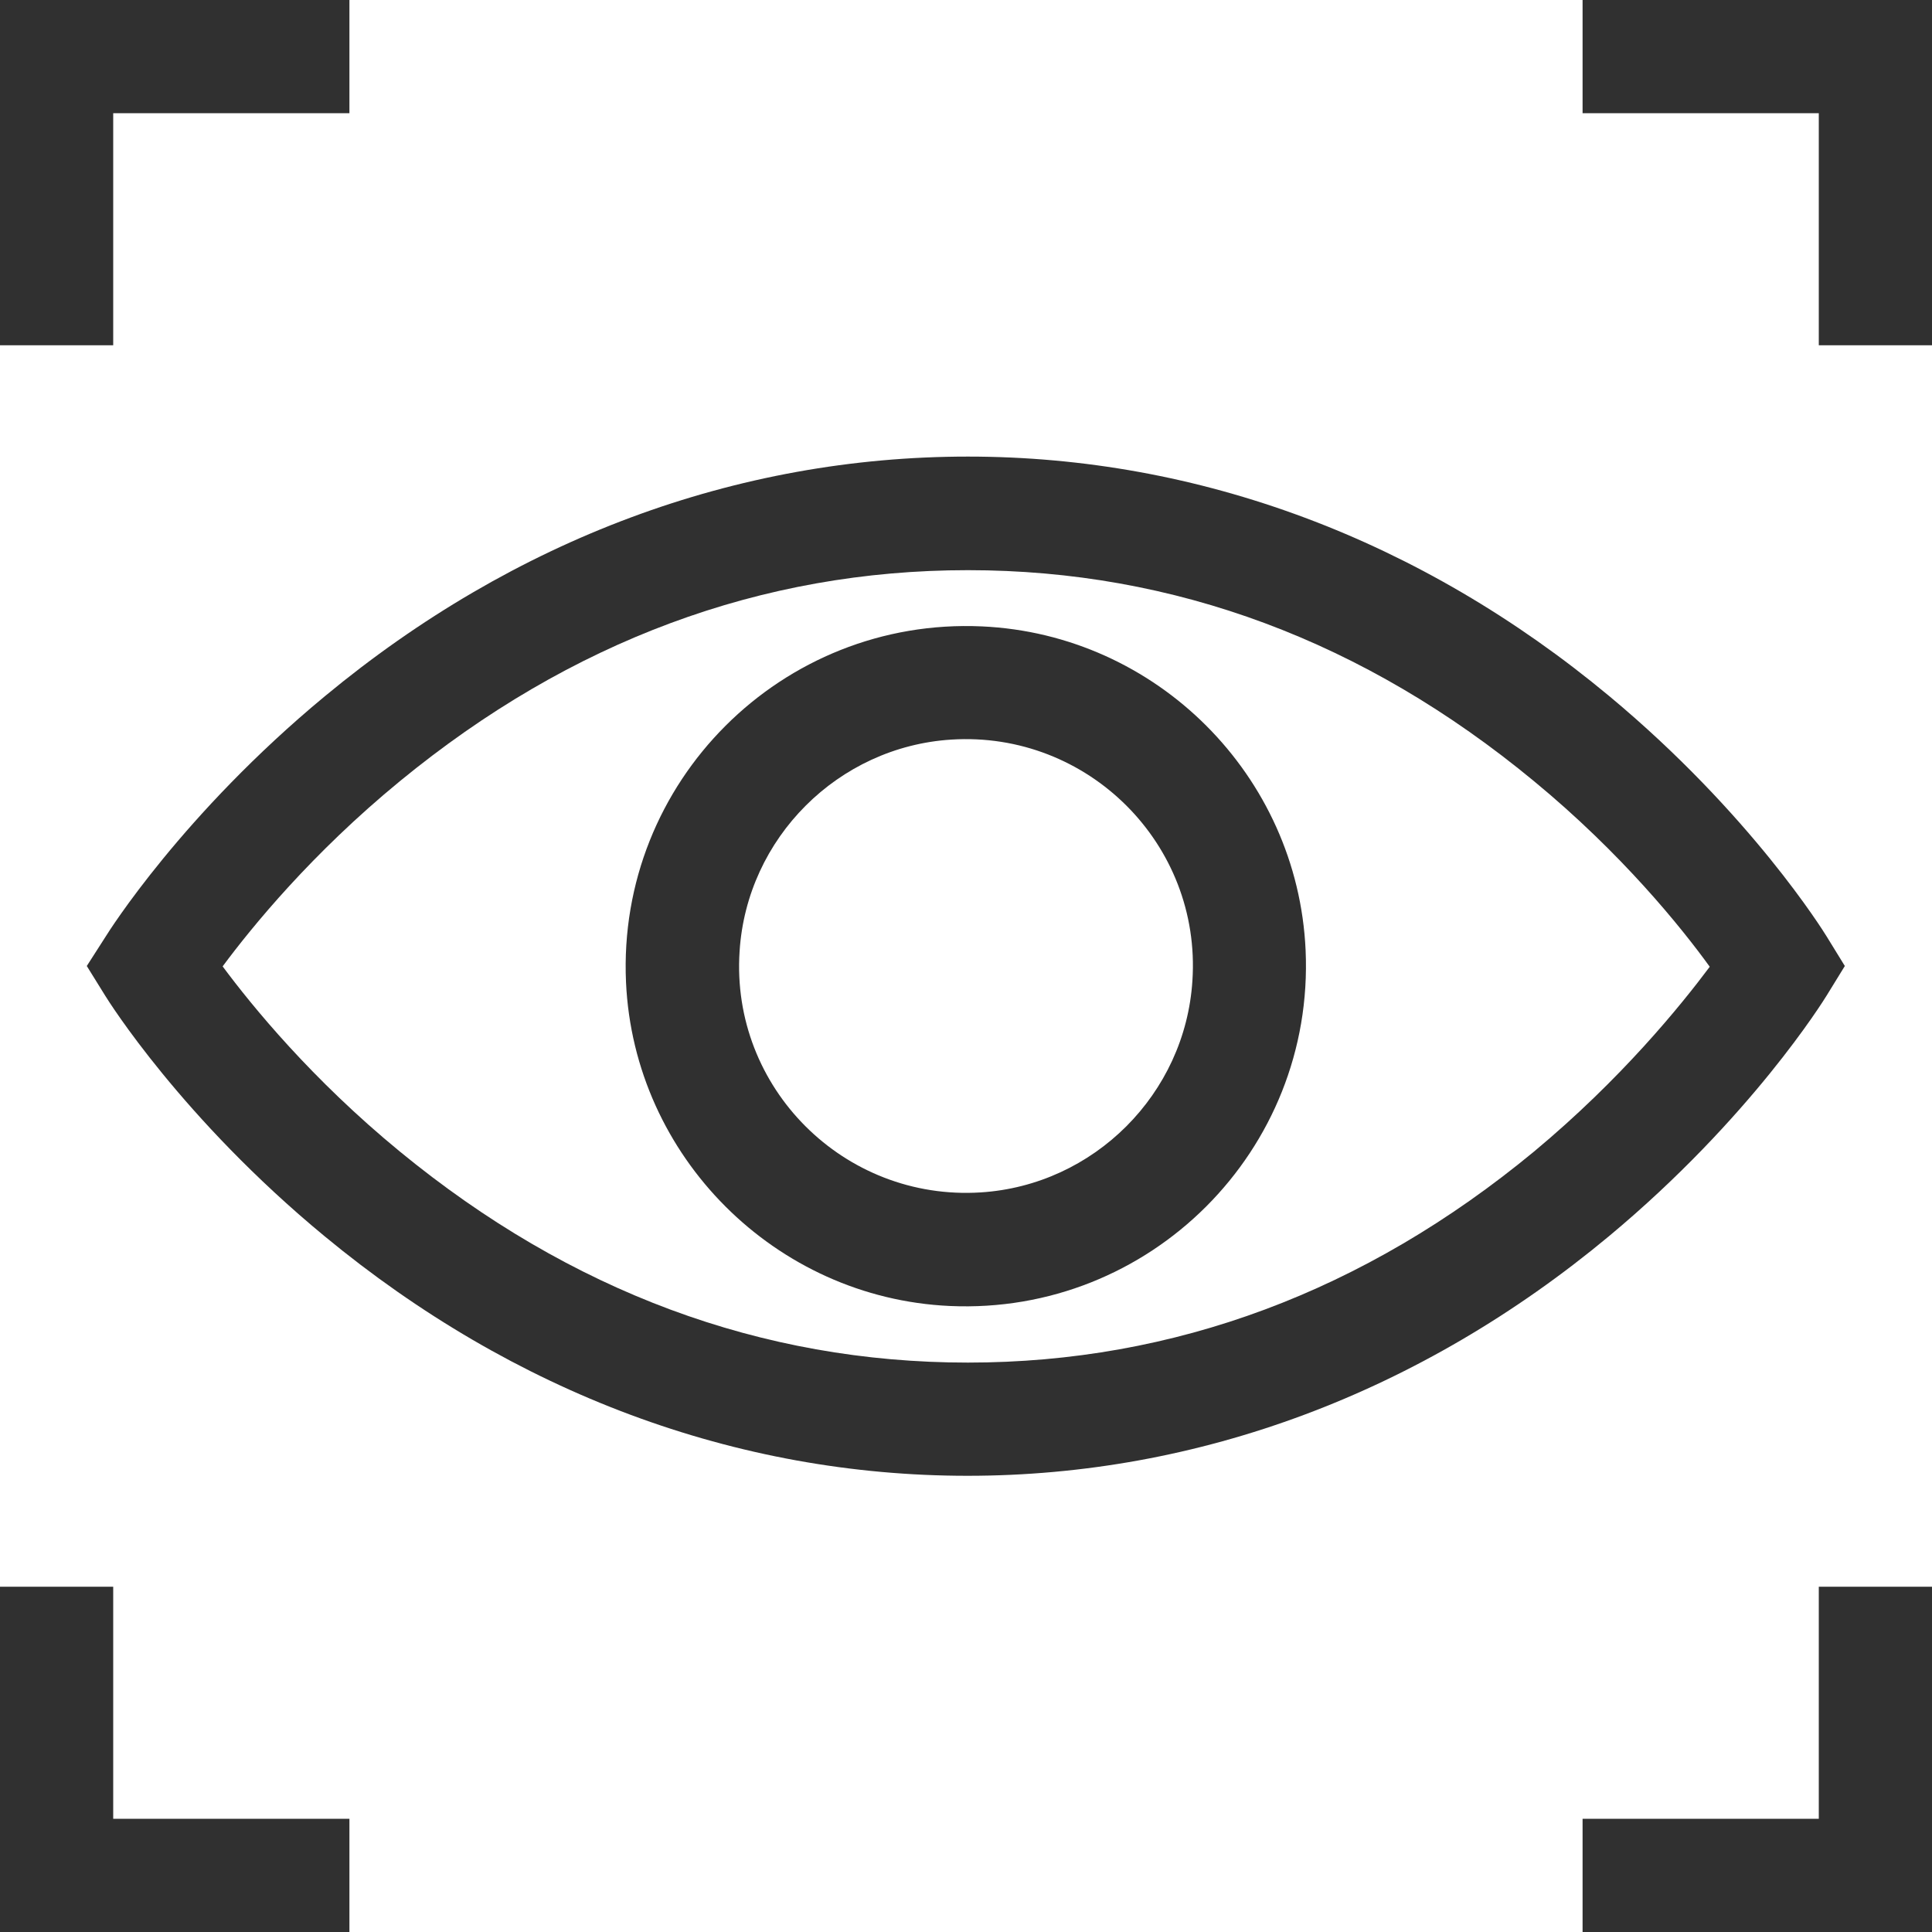
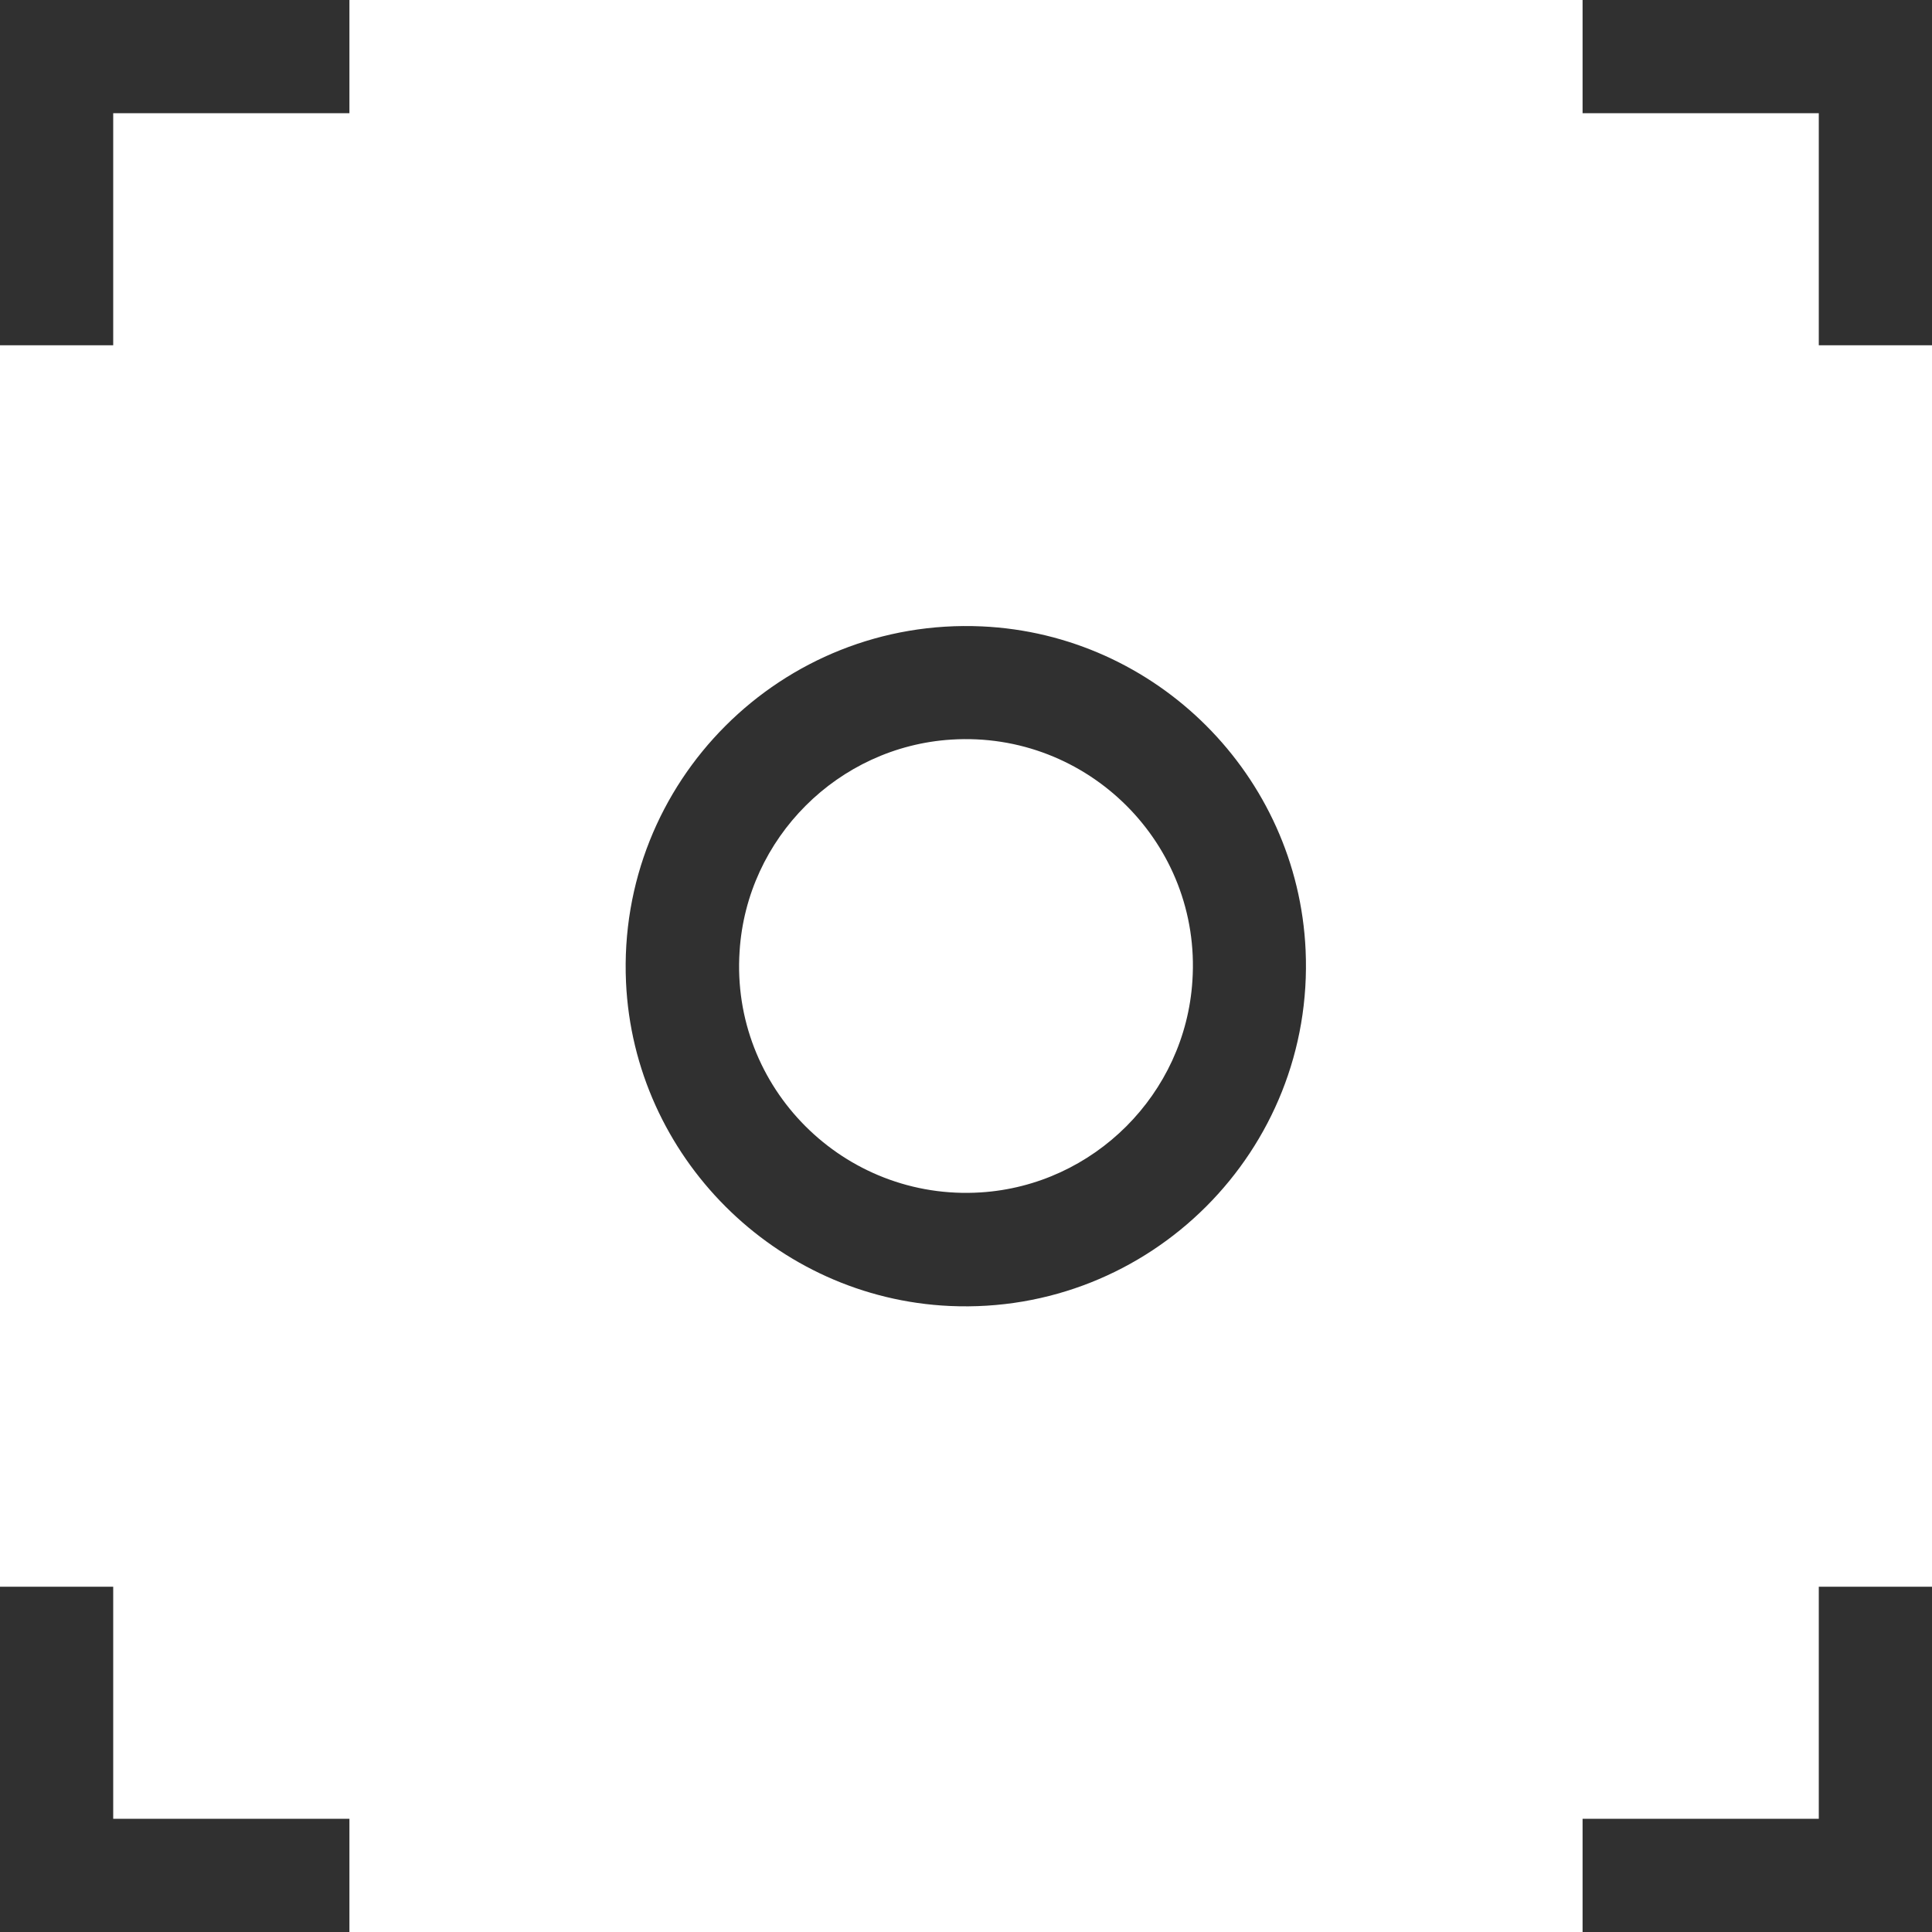
<svg xmlns="http://www.w3.org/2000/svg" version="1.1" id="Capa_1" x="0px" y="0px" viewBox="0 0 512 512" style="enable-background:new 0 0 512 512;" xml:space="preserve">
  <style type="text/css">
	.st0{fill:#303030;}
</style>
  <g>
-     <path class="st0" d="M484.1,263.8l4.8-7.8l-4.8-7.8c-0.8-1.3-20.1-32.5-57.6-63.7c-49.9-41.5-108.7-63.5-170-63.5   c-61.3,0-120.2,21.9-170.4,63.5c-37.7,31.2-57.3,62.4-58.1,63.7L23,256l4.9,7.9c0.8,1.3,20.3,32.5,58.1,63.7   c50.2,41.5,109.1,63.5,170.4,63.5c61.3,0,120.1-22,170-63.5C464,296.3,483.3,265.1,484.1,263.8z M406.5,305.2   c-44.9,37.1-95.4,55.9-150,55.9c-54.7,0-105.3-18.8-150.5-55.9c-23.4-19.2-39.2-38.6-47-49.1c7.8-10.5,23.6-29.9,47-49.1   c45.2-37.1,95.8-55.9,150.5-55.9c54.7,0,105.1,18.8,150,55.9c23.3,19.2,39,38.7,46.6,49.2C445.4,266.5,429.7,285.9,406.5,305.2z" />
    <path class="st0" d="M260.2,166c-53-2.4-96.7,41.2-94.3,94.3c2.1,46.2,39.6,83.7,85.8,85.8c53,2.4,96.7-41.2,94.3-94.3   C343.9,205.5,306.5,168.1,260.2,166z M259.9,316c-36.2,2.3-66.3-27.7-63.9-63.9c1.9-30,26.1-54.2,56.1-56.1   c36.2-2.3,66.3,27.7,63.9,63.9C314.1,289.9,289.9,314.1,259.9,316z" />
    <path class="st0" d="M30,30h62.6V0H0v91.5h30V30z" />
    <path class="st0" d="M419.4,0v30H482v61.5h30V0H419.4z" />
    <path class="st0" d="M30,420.5H0V512h92.6v-30H30V420.5z" />
    <path class="st0" d="M482,482h-62.6v30H512v-91.5h-30V482z" />
  </g>
</svg>